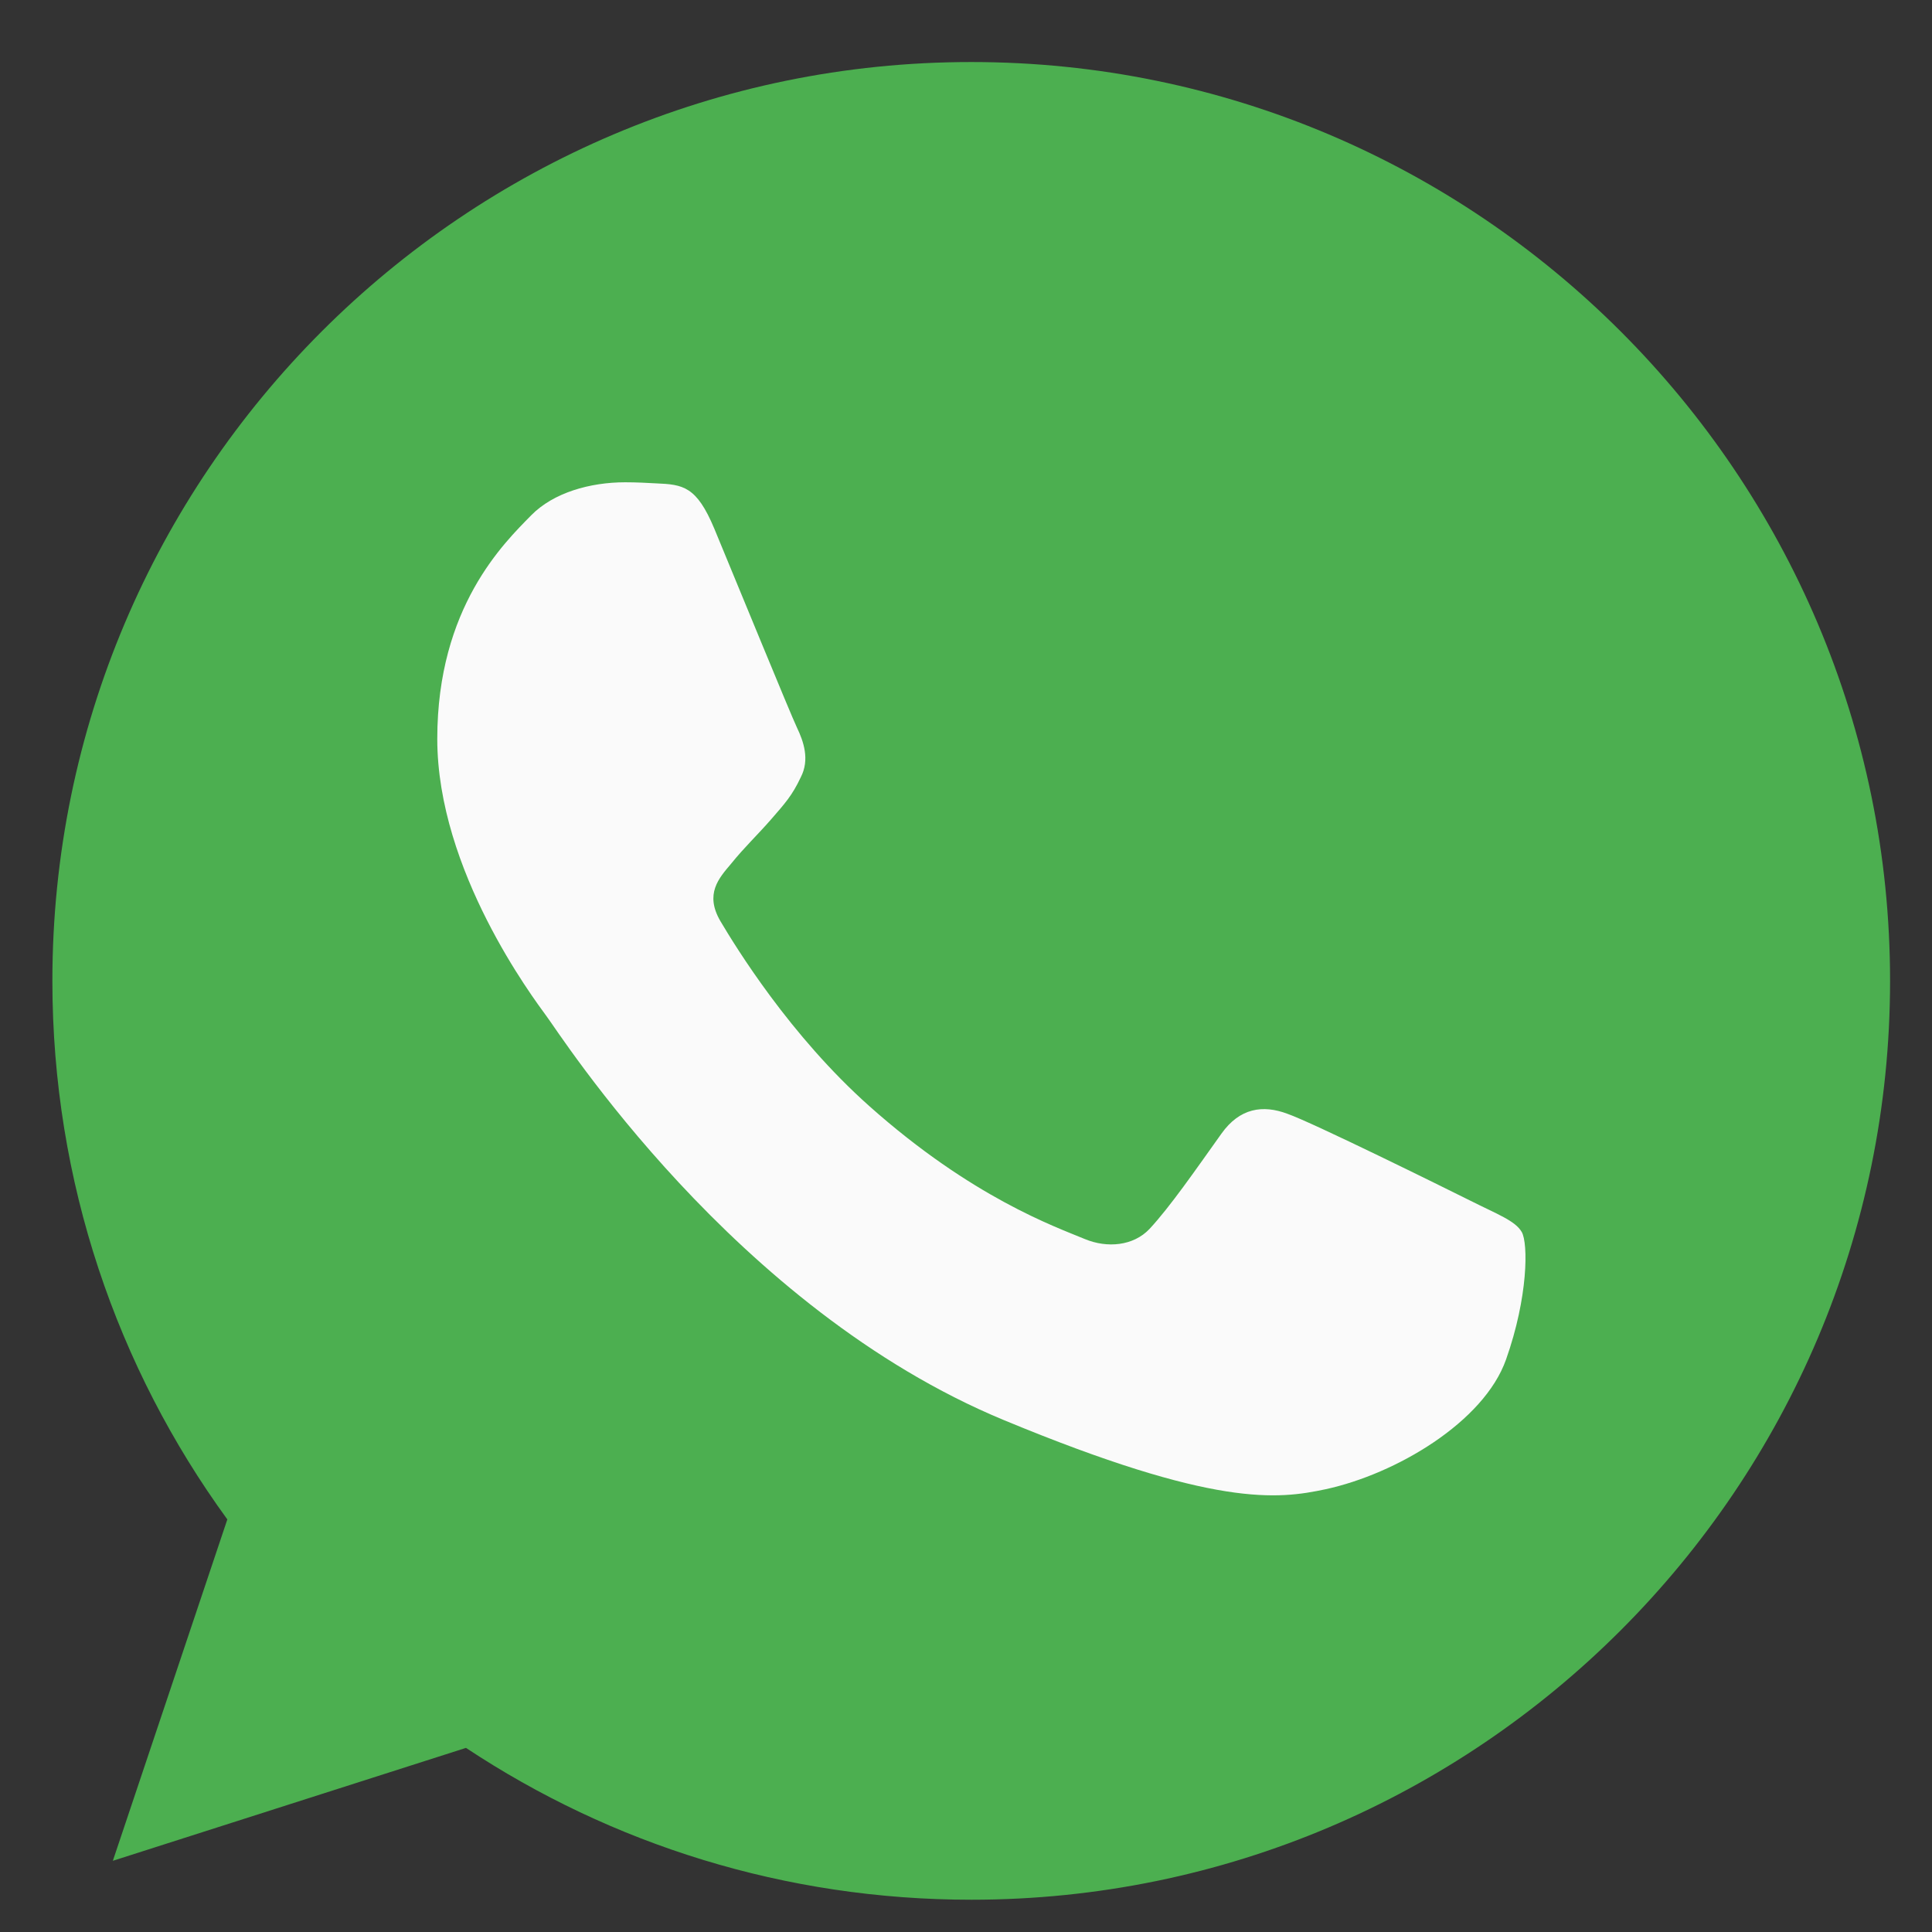
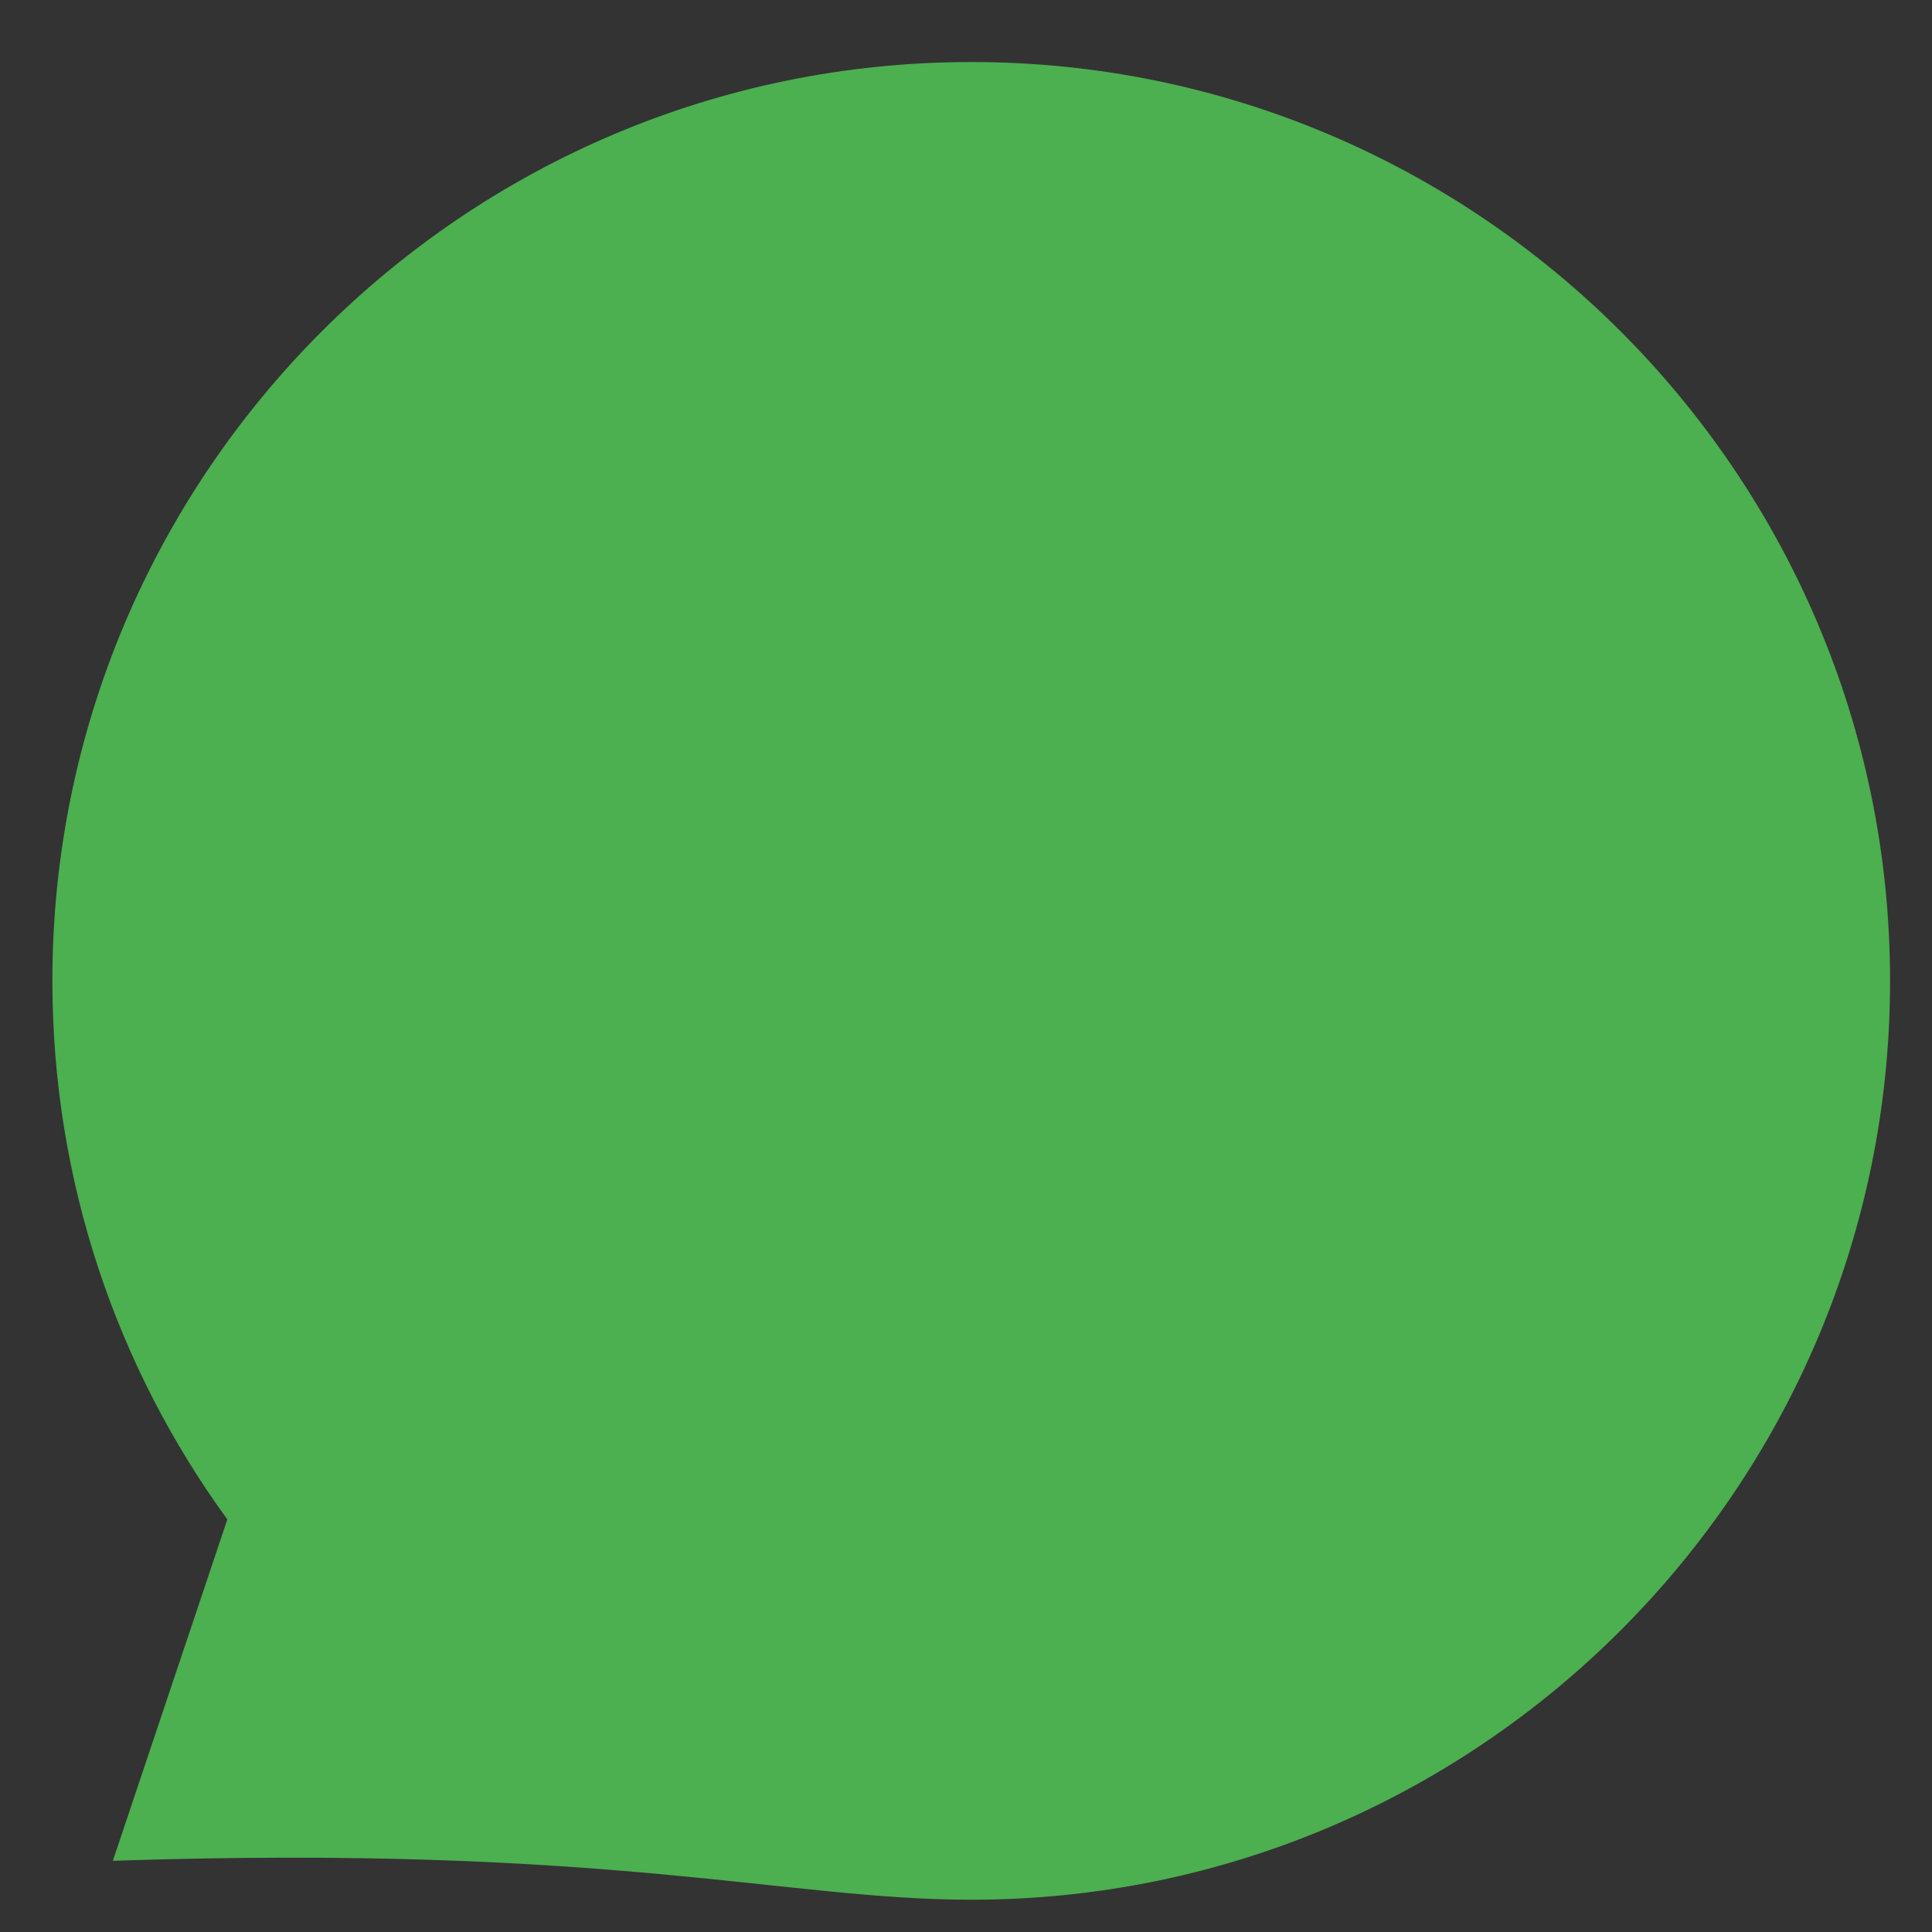
<svg xmlns="http://www.w3.org/2000/svg" width="27" height="27" viewBox="0 0 27 27" fill="none">
  <rect x="0" y="0" width="27" height="27" fill="#333333" stroke="none" />
  <g clip-path="url(#clip0_2666_4227)">
-     <path d="M13.576 0.867H13.57C6.49 0.867 0.732 6.626 0.732 13.708C0.732 16.517 1.638 19.12 3.177 21.234L1.577 26.005L6.512 24.427C8.543 25.772 10.965 26.549 13.576 26.549C20.657 26.549 26.414 20.788 26.414 13.708C26.414 6.628 20.657 0.867 13.576 0.867Z" fill="#4CAF50" />
-     <path d="M21.047 19C20.737 19.875 19.507 20.6 18.527 20.812C17.856 20.955 16.979 21.069 14.029 19.846C10.256 18.282 7.826 14.448 7.636 14.199C7.455 13.95 6.111 12.169 6.111 10.326C6.111 8.483 7.047 7.586 7.424 7.201C7.734 6.885 8.246 6.74 8.737 6.74C8.896 6.74 9.039 6.748 9.167 6.755C9.545 6.771 9.734 6.793 9.983 7.389C10.293 8.135 11.047 9.978 11.137 10.167C11.228 10.357 11.32 10.613 11.191 10.862C11.071 11.119 10.965 11.233 10.776 11.451C10.586 11.669 10.407 11.836 10.217 12.071C10.044 12.275 9.848 12.493 10.066 12.87C10.285 13.239 11.039 14.47 12.15 15.459C13.583 16.735 14.745 17.143 15.161 17.316C15.471 17.445 15.84 17.414 16.066 17.173C16.353 16.864 16.708 16.35 17.069 15.844C17.326 15.482 17.65 15.437 17.991 15.565C18.337 15.685 20.172 16.592 20.549 16.78C20.926 16.97 21.175 17.059 21.267 17.218C21.357 17.377 21.357 18.124 21.047 19Z" fill="#FAFAFA" />
+     <path d="M13.576 0.867H13.57C6.49 0.867 0.732 6.626 0.732 13.708C0.732 16.517 1.638 19.12 3.177 21.234L1.577 26.005C8.543 25.772 10.965 26.549 13.576 26.549C20.657 26.549 26.414 20.788 26.414 13.708C26.414 6.628 20.657 0.867 13.576 0.867Z" fill="#4CAF50" />
  </g>
  <defs>
    <clipPath id="clip0_2666_4227">
      <rect width="25.681" height="25.681" fill="white" transform="translate(0.732 0.867)" />
    </clipPath>
  </defs>
</svg>